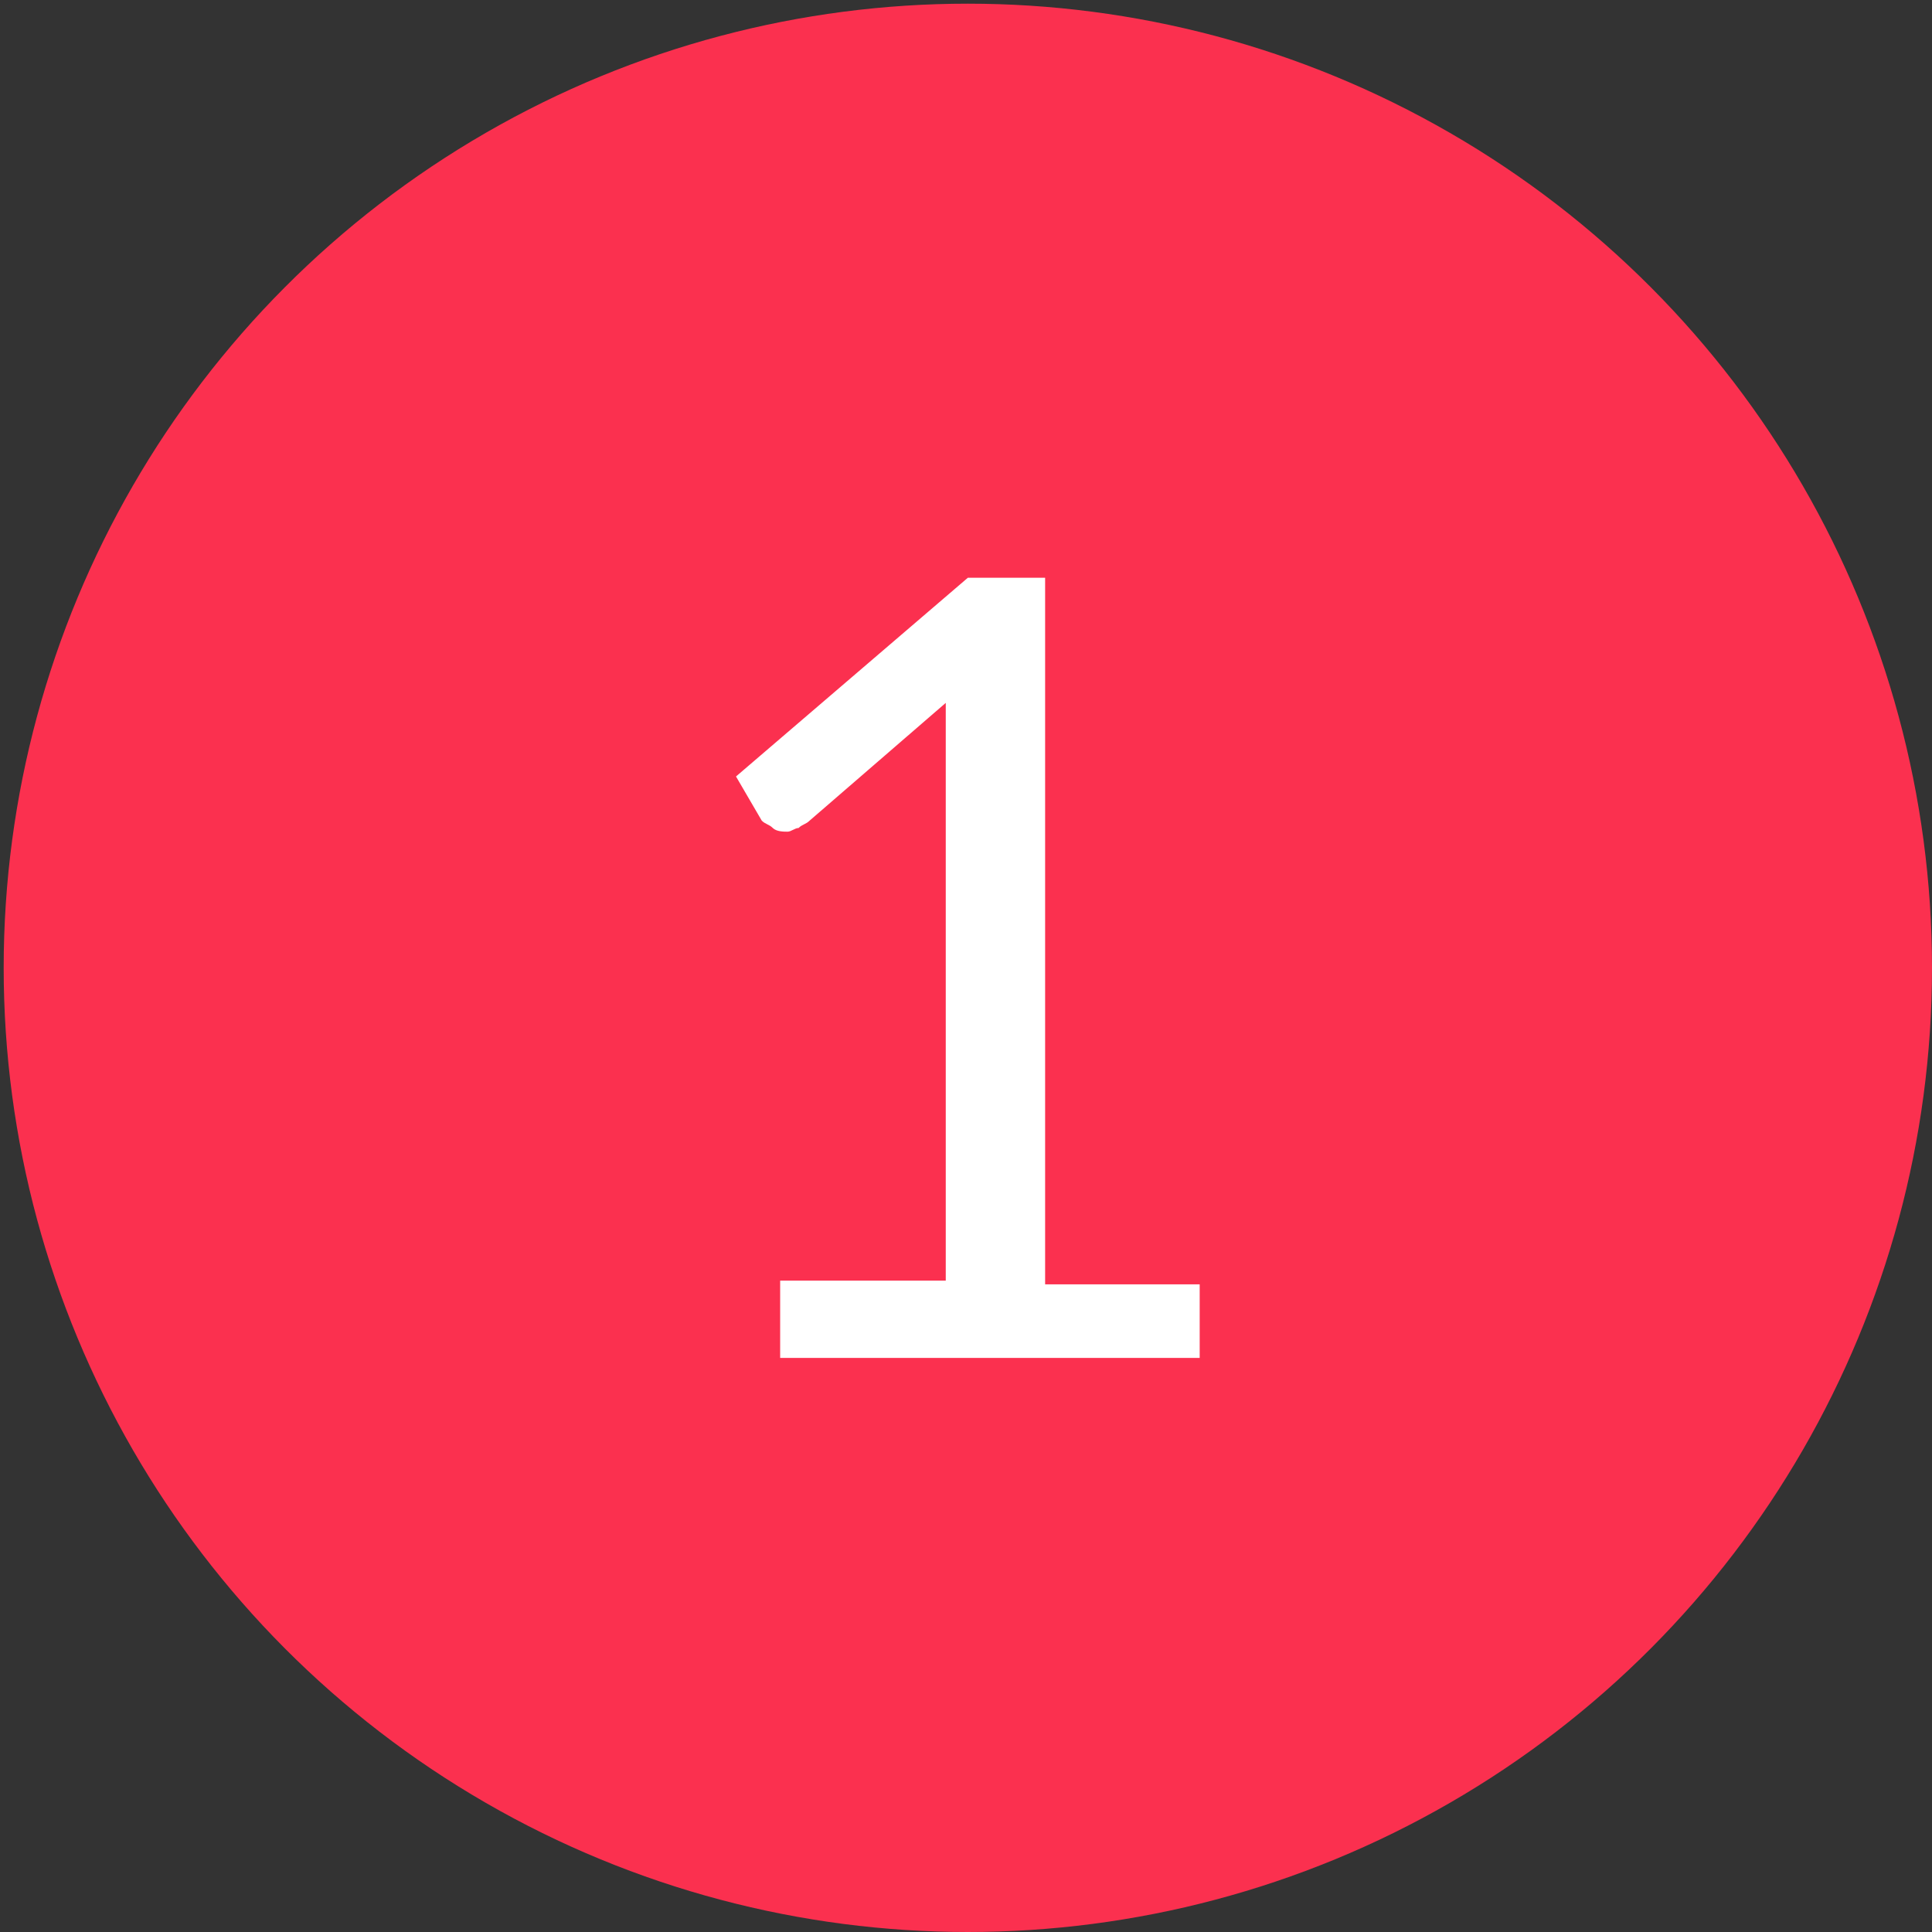
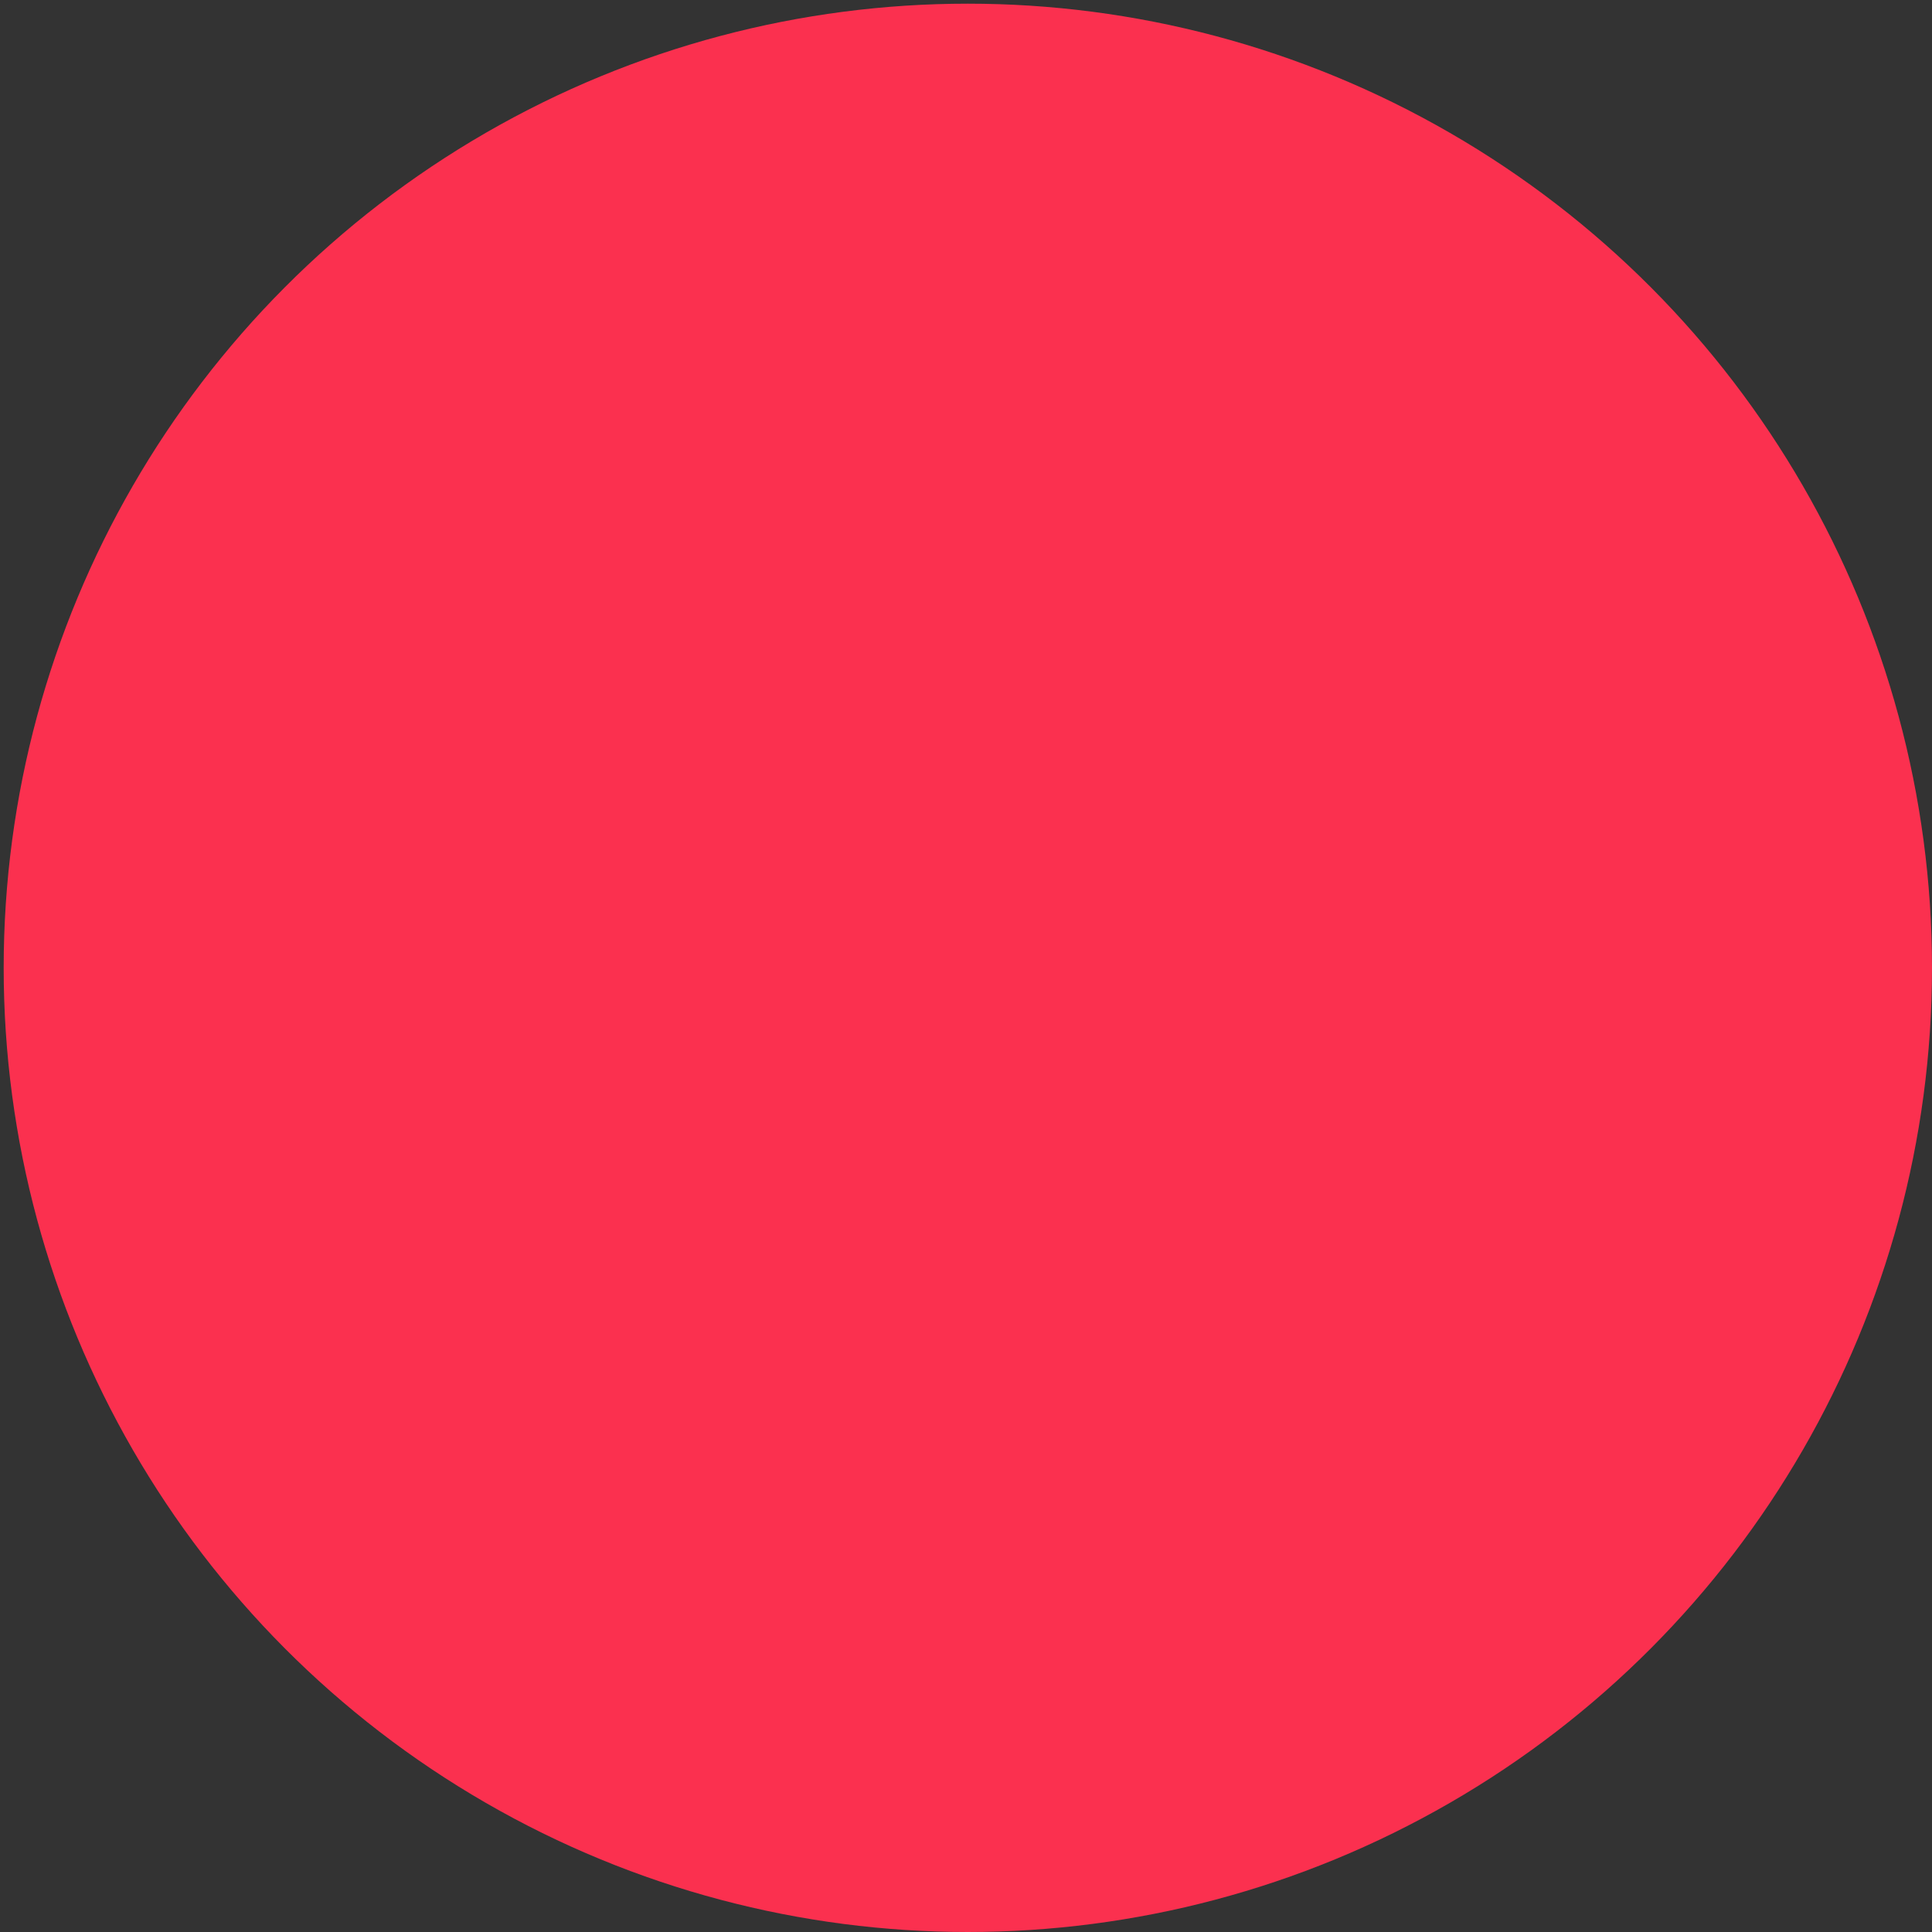
<svg xmlns="http://www.w3.org/2000/svg" version="1.1" id="Layer_1" x="0px" y="0px" viewBox="0 0 52.5 52.5" style="enable-background:new 0 0 52.5 52.5;" xml:space="preserve">
  <rect x="0" y="0" width="52.5" height="52.5" fill="#333333" stroke="none" />
  <style type="text/css">
	.st0{fill:#FB304F;}
	.st1{fill:#FFFFFF;}
</style>
  <circle class="st0" cx="26.3" cy="26.3" r="26.2" />
  <g>
-     <path class="st1" d="M21.2,34.8h4.5V20.4c0-0.4,0-0.9,0-1.3L22,22.3c-0.1,0.1-0.2,0.1-0.3,0.2c-0.1,0-0.2,0.1-0.3,0.1   c-0.1,0-0.3,0-0.4-0.1s-0.2-0.1-0.3-0.2L20,21.1l6.3-5.4h2.1v19.2h4.2v2H21.2V34.8z" />
-   </g>
+     </g>
</svg>